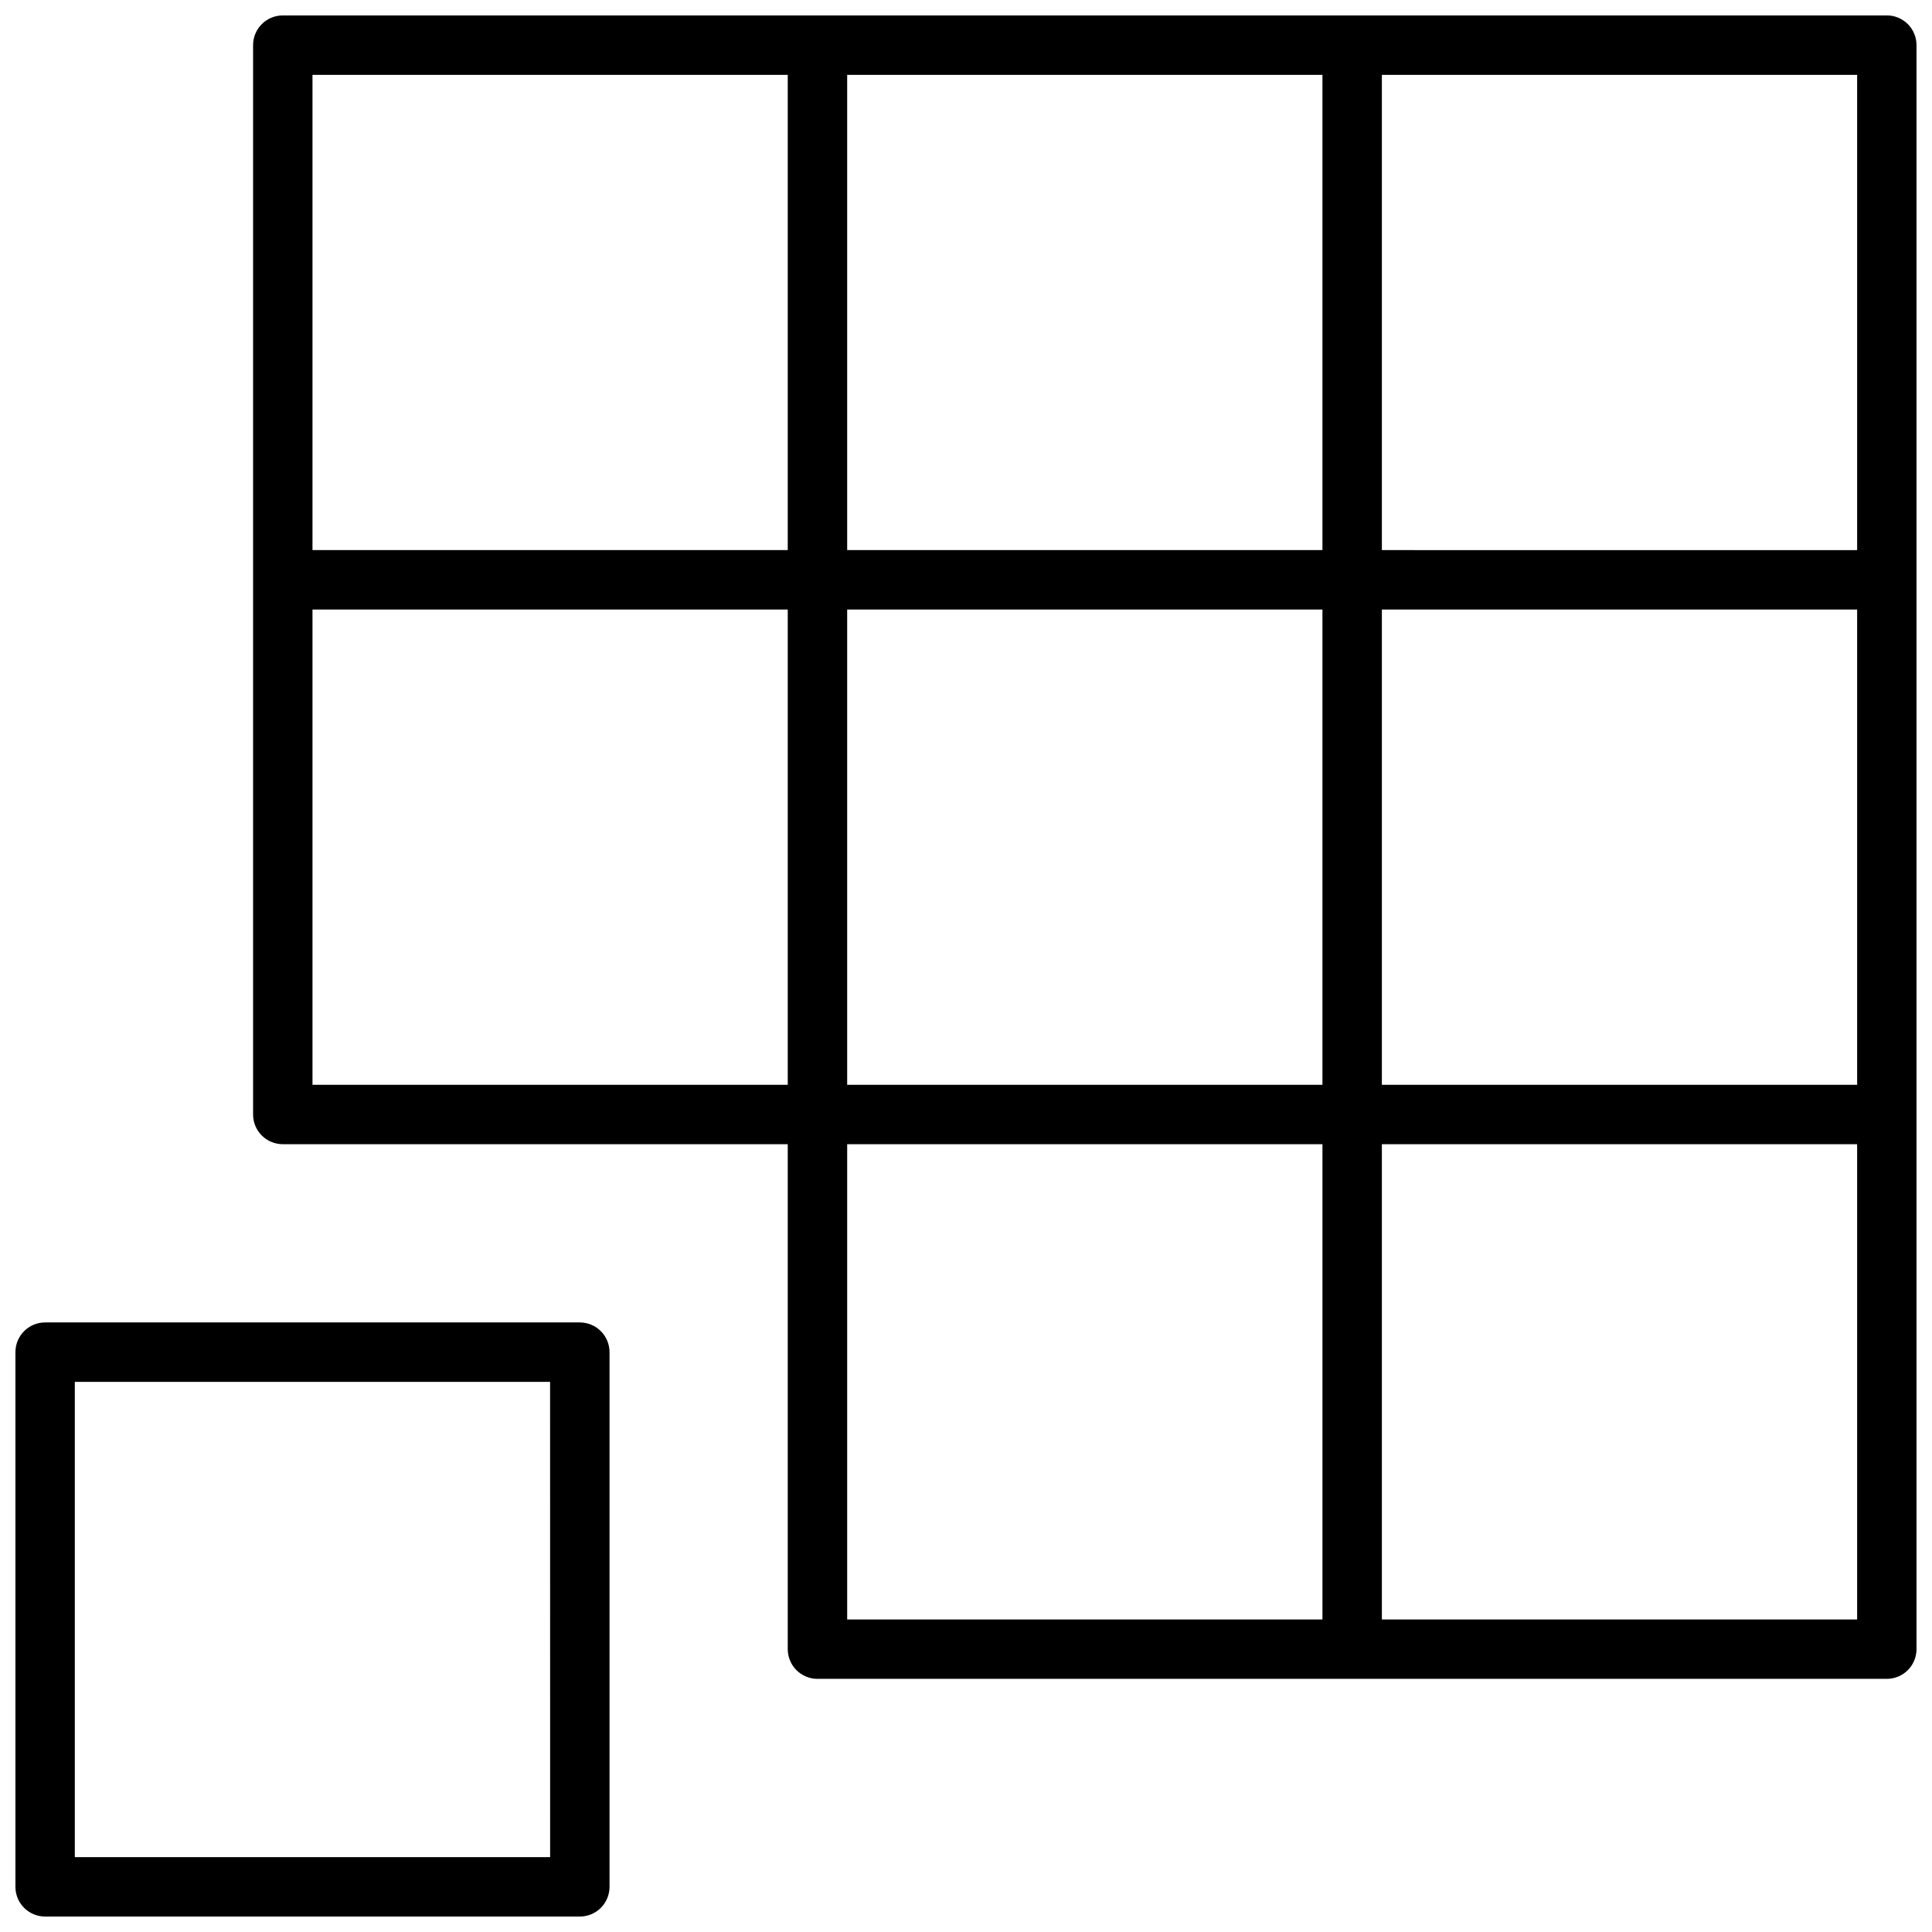
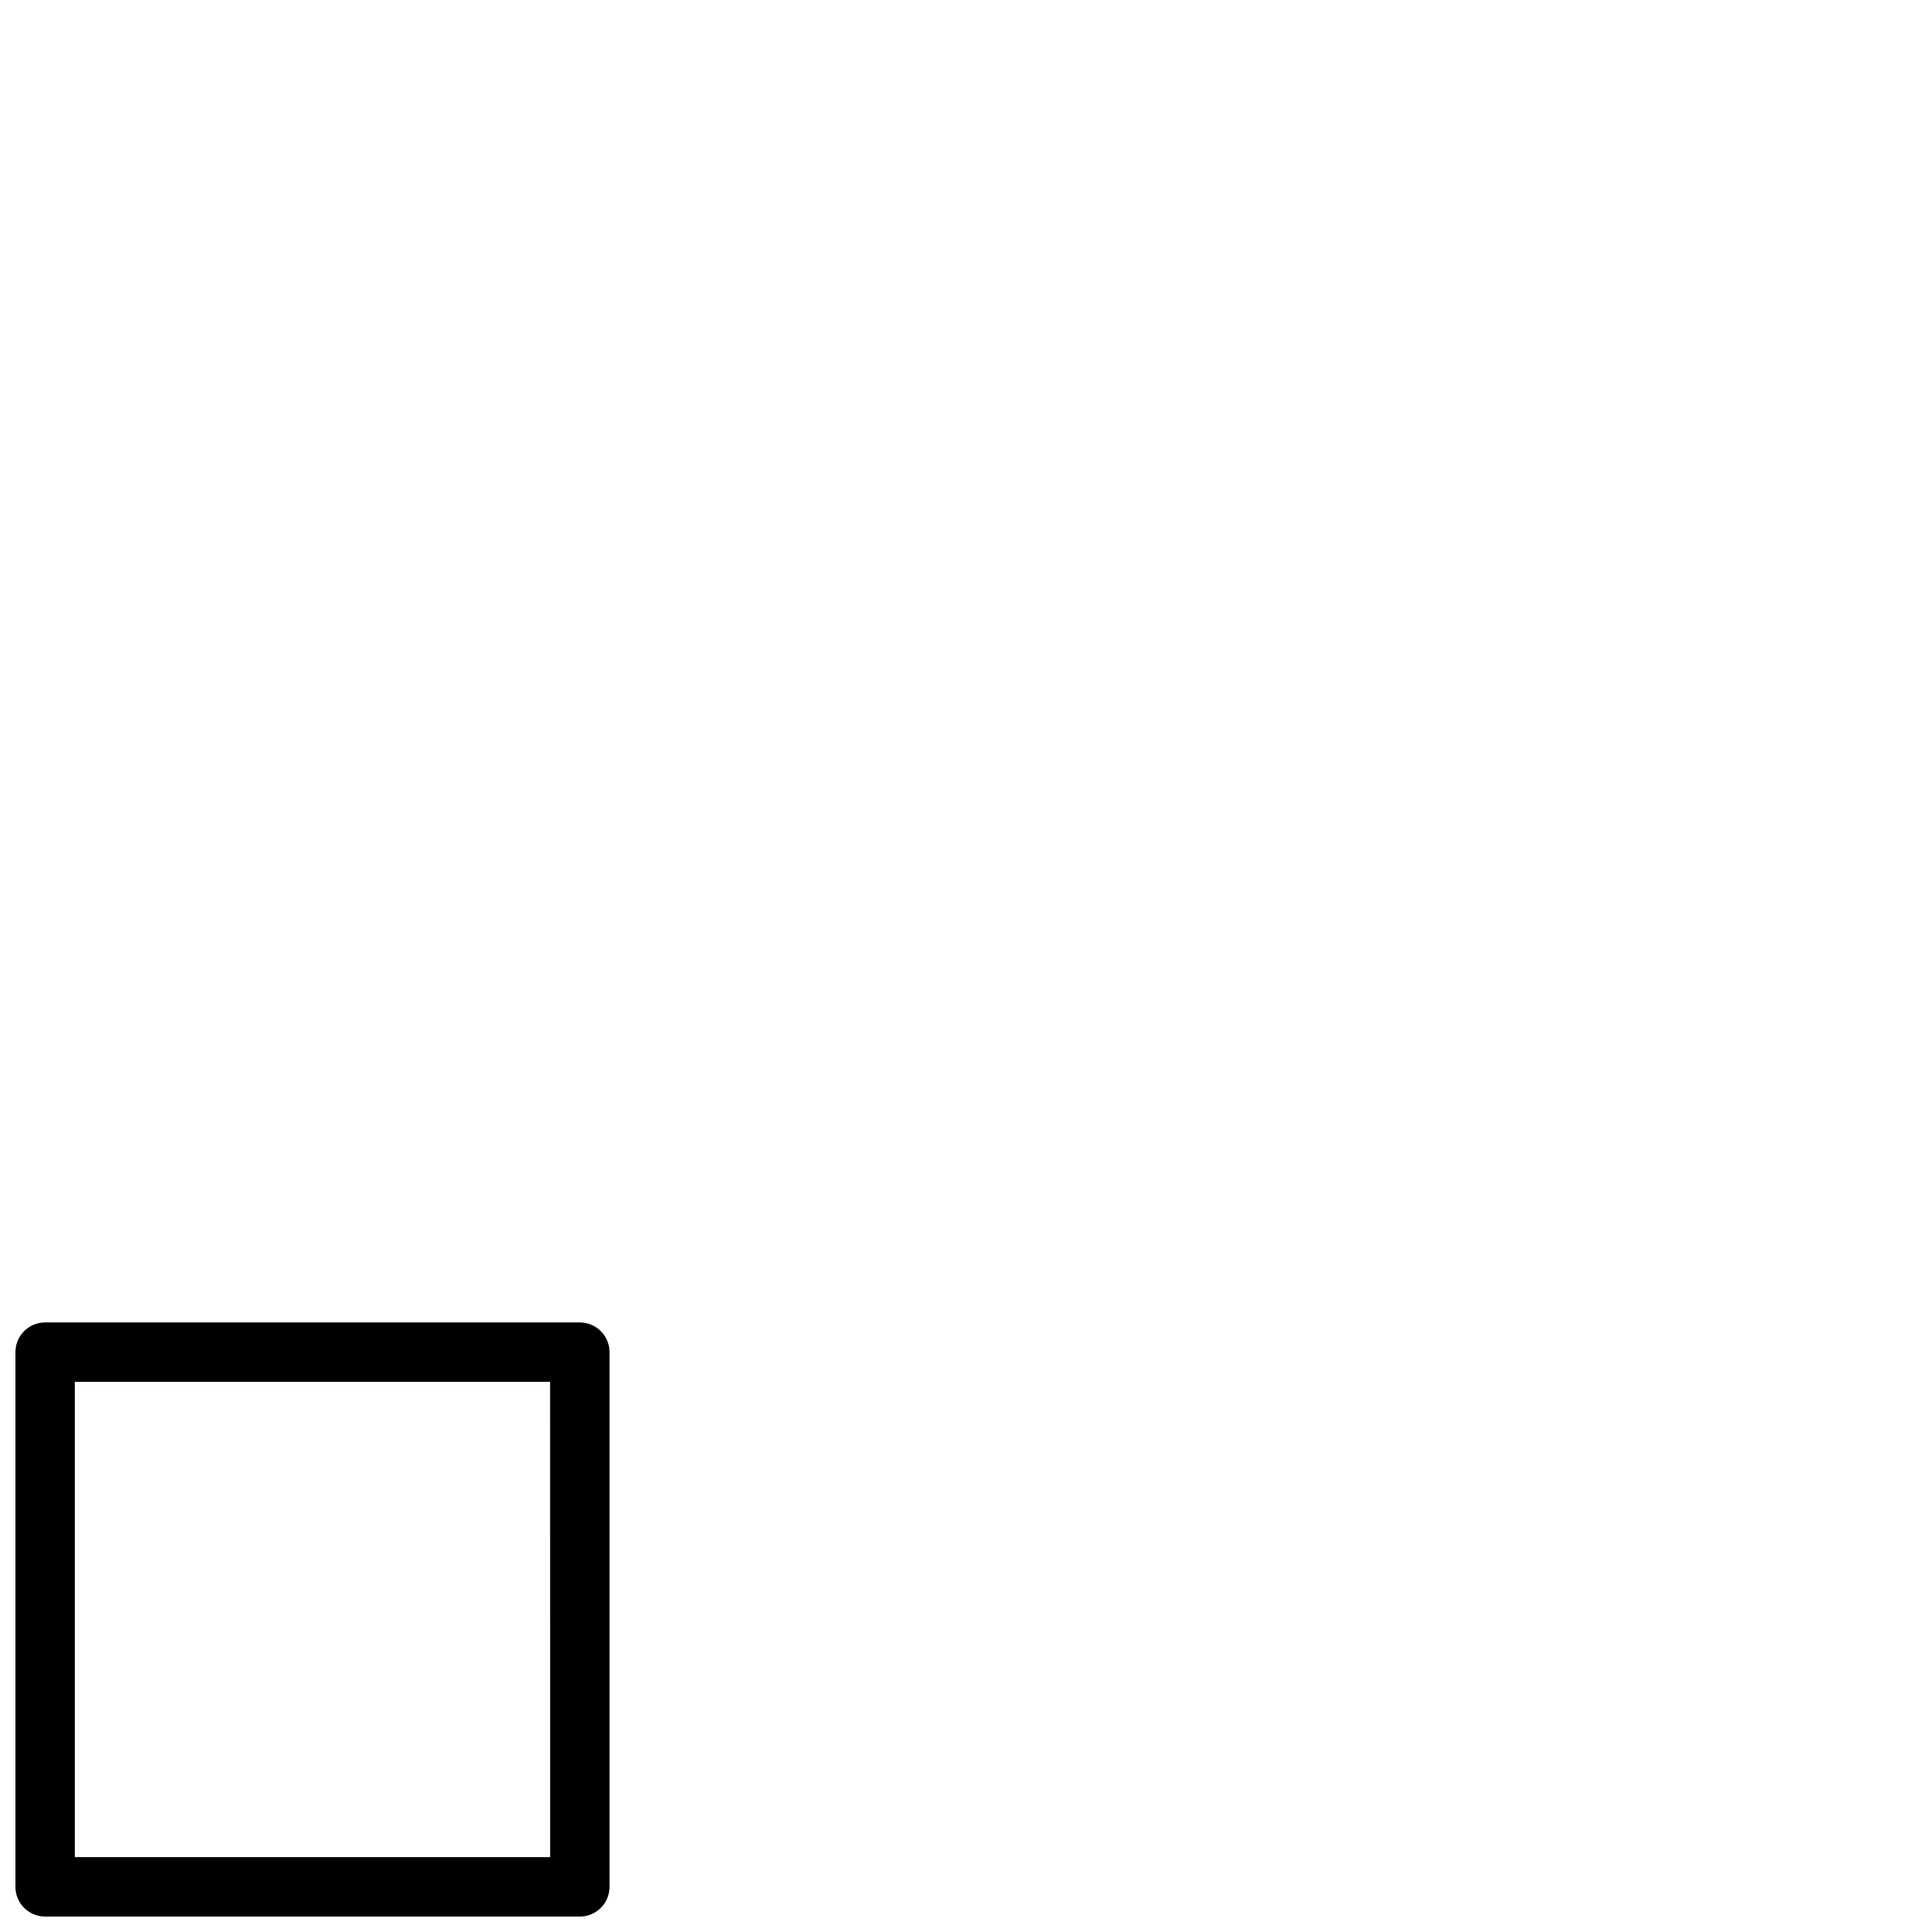
<svg xmlns="http://www.w3.org/2000/svg" width="800px" height="800px" version="1.1" viewBox="144 144 512 512">
  <defs>
    <clipPath id="b">
      <path d="m148.09 494h157.91v157.9h-157.91z" />
    </clipPath>
    <clipPath id="a">
-       <path d="m211 148.09h440.9v440.91h-440.9z" />
-     </clipPath>
+       </clipPath>
  </defs>
  <g>
    <g clip-path="url(#b)">
      <path d="m297.66 494.46h-141.7c-4.348 0-7.871 3.527-7.871 7.875v141.7c0 2.086 0.828 4.09 2.305 5.566 1.477 1.477 3.481 2.305 5.566 2.305h141.7c2.086 0 4.09-0.828 5.566-2.305 1.473-1.477 2.305-3.481 2.305-5.566v-141.7c0-2.09-0.832-4.09-2.305-5.566-1.477-1.477-3.481-2.309-5.566-2.309zm-7.871 141.7-125.96 0.004v-125.95h125.95z" />
    </g>
    <g clip-path="url(#a)">
-       <path d="m644.03 148.09h-425.09c-4.348 0-7.871 3.523-7.871 7.871v283.39c0 2.086 0.828 4.09 2.305 5.566 1.477 1.477 3.481 2.305 5.566 2.305h133.82v133.82c0 2.09 0.832 4.09 2.305 5.566 1.477 1.477 3.481 2.305 5.566 2.305h283.39c2.086 0 4.09-0.828 5.566-2.305 1.477-1.477 2.305-3.477 2.305-5.566v-425.09c0-2.086-0.828-4.09-2.305-5.566-1.477-1.477-3.481-2.305-5.566-2.305zm-275.52 157.44h125.95v125.95h-125.95zm141.7 0h125.95v125.95h-125.95zm125.95-15.742-125.95-0.004v-125.95h125.95zm-141.7-0.004h-125.95v-125.95h125.95zm-267.65-125.95h125.95v125.95h-125.95zm0 141.7 125.95 0.004v125.95h-125.95zm141.7 141.7h125.95v125.95h-125.95zm267.65 125.95h-125.95v-125.95h125.95z" />
-     </g>
+       </g>
  </g>
</svg>